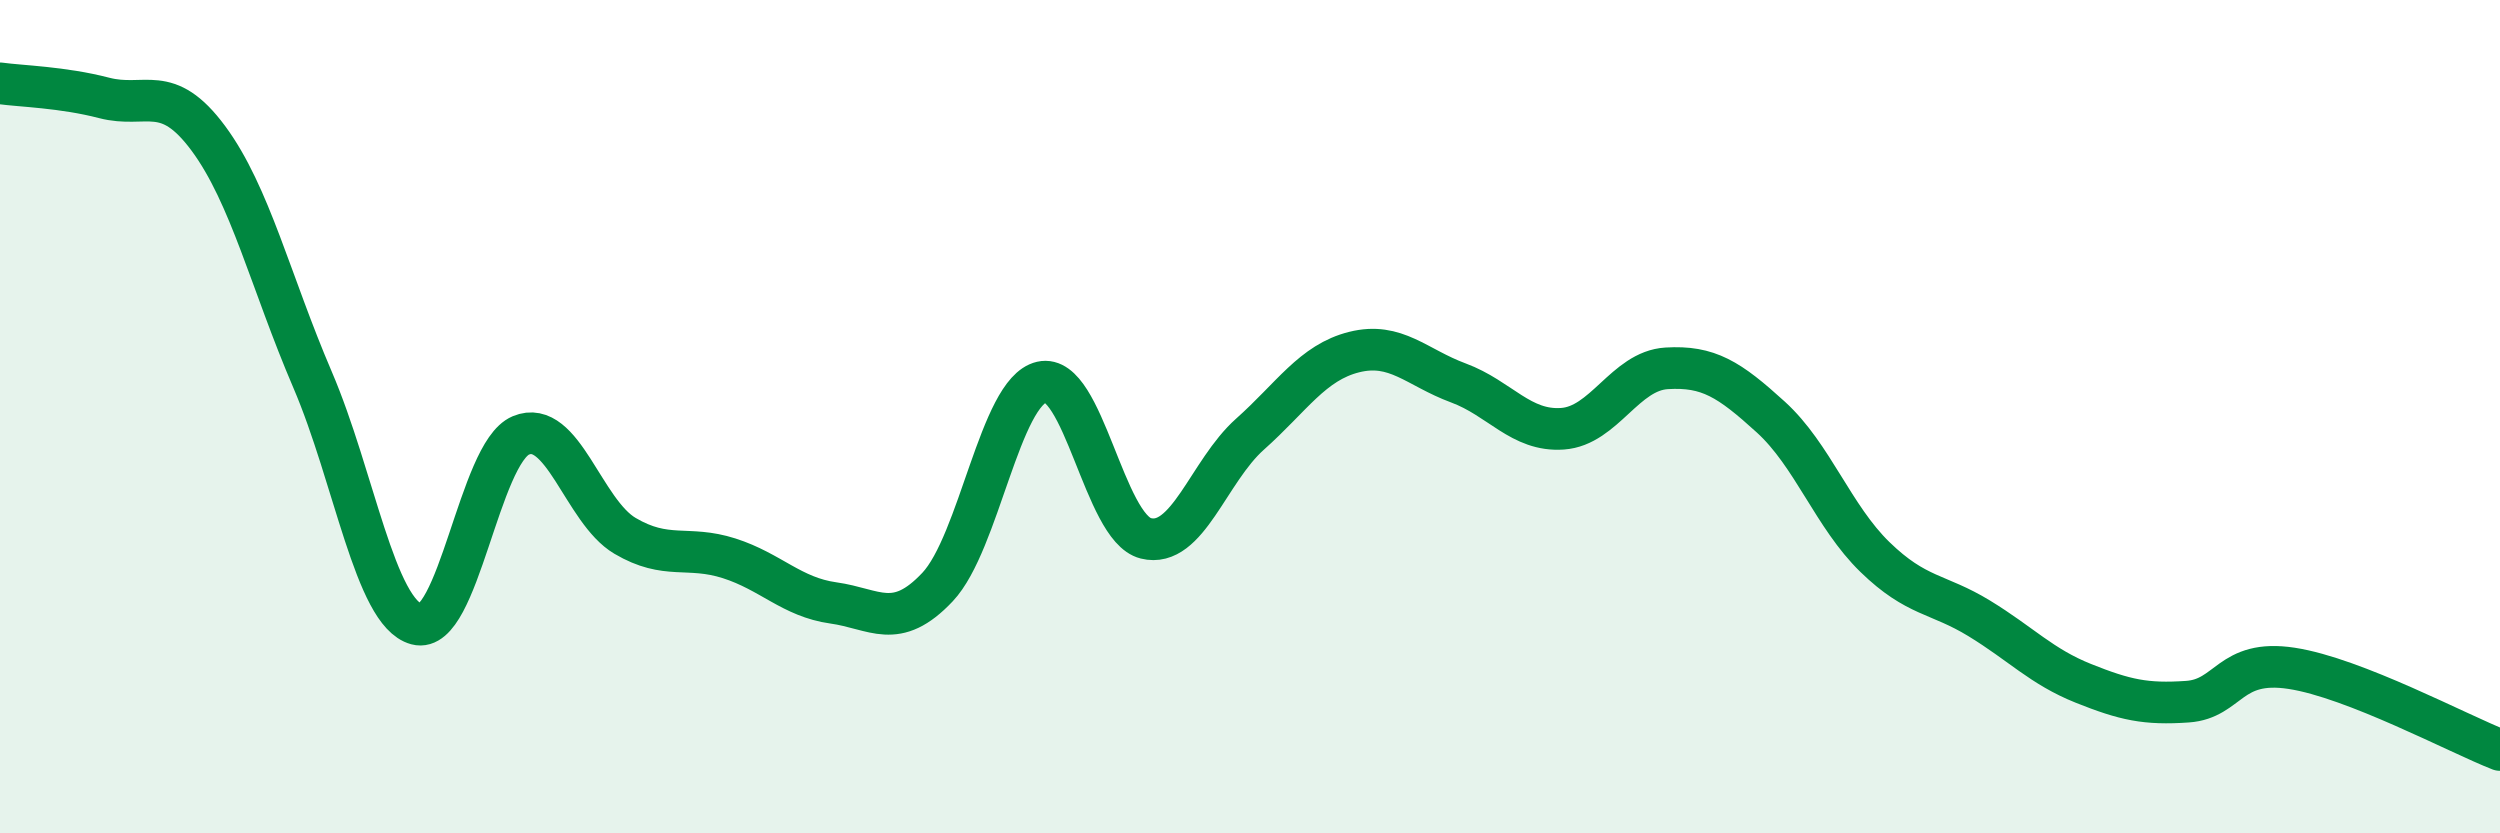
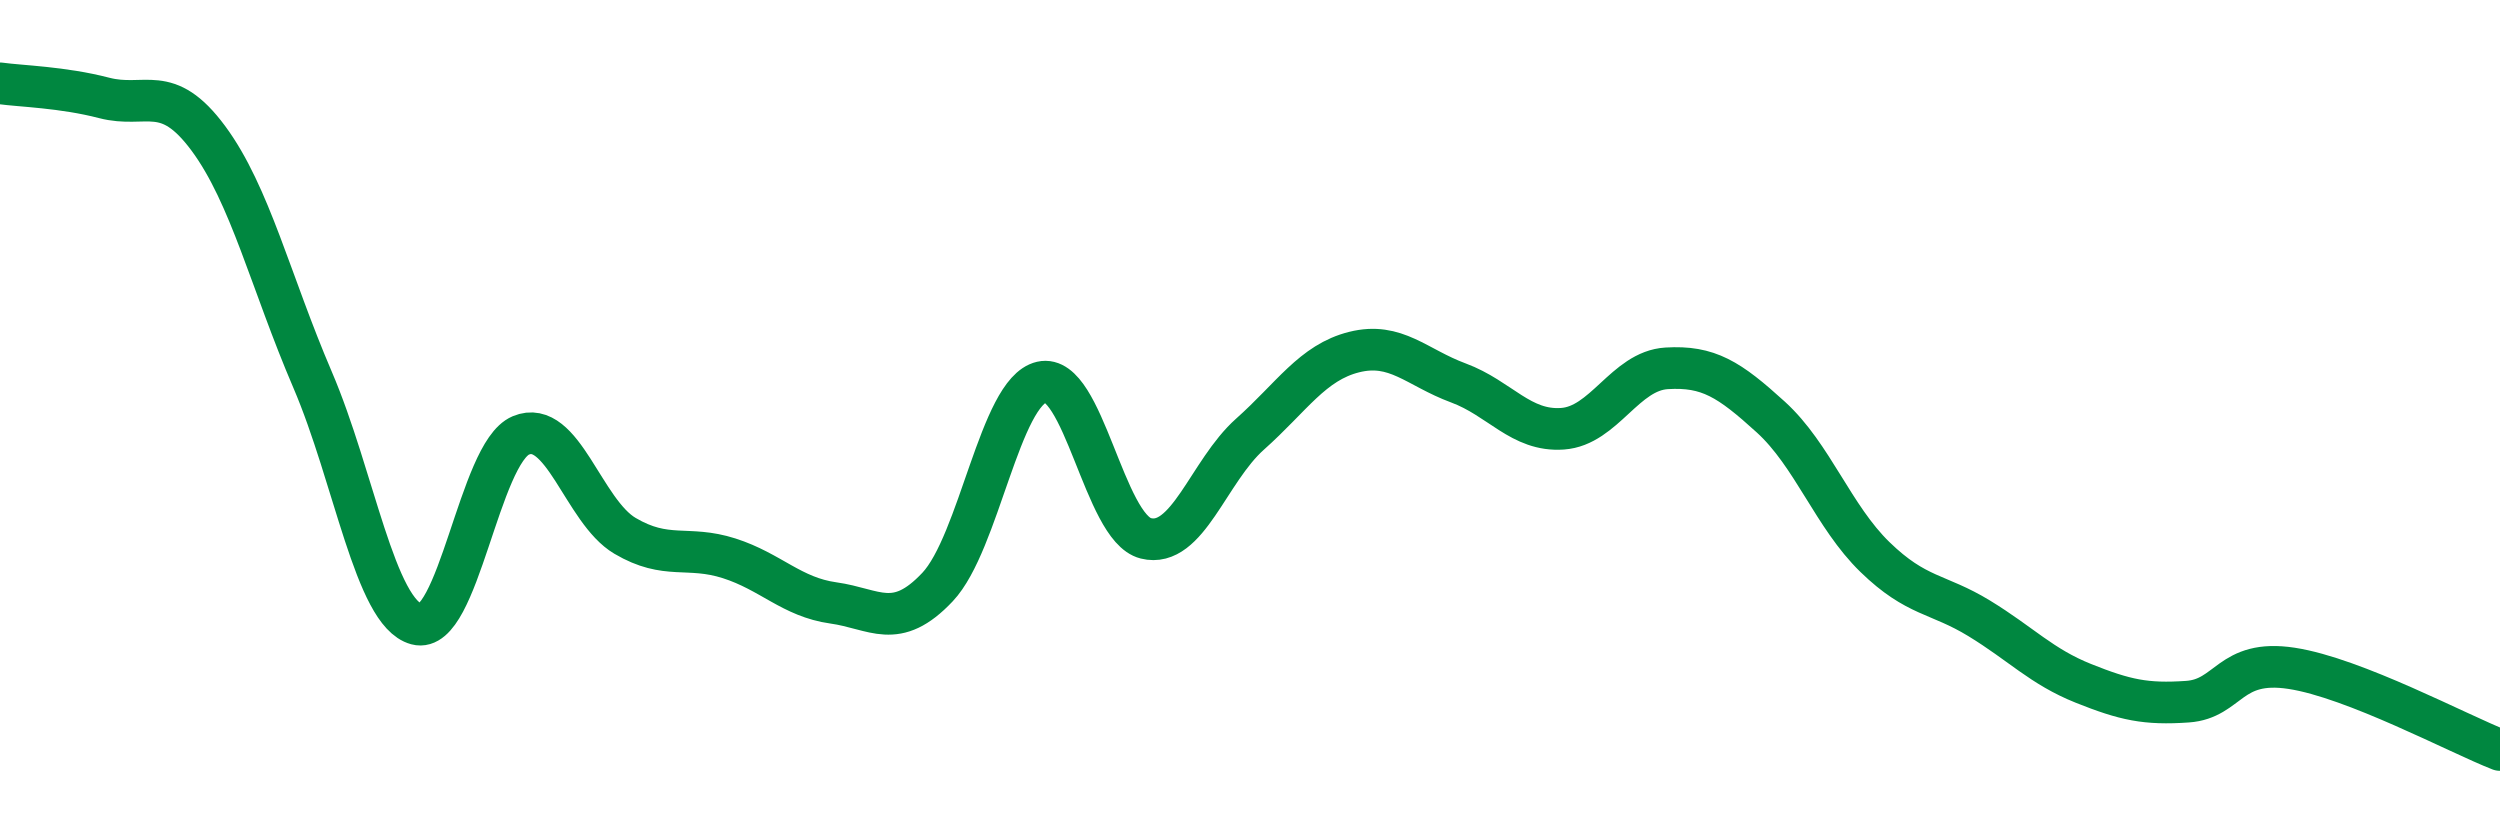
<svg xmlns="http://www.w3.org/2000/svg" width="60" height="20" viewBox="0 0 60 20">
-   <path d="M 0,2 C 0.5,2.07 1.5,2.09 2.5,2.35 C 3.5,2.61 4,1.97 5,3.32 C 6,4.67 6.5,6.78 7.5,9.11 C 8.5,11.44 9,14.71 10,14.98 C 11,15.25 11.5,10.87 12.5,10.45 C 13.5,10.03 14,12.27 15,12.86 C 16,13.45 16.5,13.08 17.5,13.4 C 18.5,13.72 19,14.33 20,14.47 C 21,14.61 21.5,15.15 22.5,14.09 C 23.5,13.03 24,9.4 25,9.17 C 26,8.94 26.5,12.67 27.5,12.92 C 28.5,13.17 29,11.31 30,10.42 C 31,9.53 31.5,8.7 32.5,8.45 C 33.5,8.2 34,8.82 35,9.19 C 36,9.56 36.5,10.36 37.5,10.29 C 38.5,10.22 39,8.9 40,8.84 C 41,8.78 41.5,9.1 42.5,10.01 C 43.5,10.92 44,12.4 45,13.37 C 46,14.34 46.5,14.23 47.5,14.84 C 48.5,15.45 49,16 50,16.4 C 51,16.8 51.5,16.91 52.5,16.84 C 53.5,16.77 53.5,15.81 55,16.04 C 56.5,16.27 59,17.61 60,18L60 20L0 20Z" fill="#008740" opacity="0.1" stroke-linecap="round" stroke-linejoin="round" />
  <path d="M 0,2 C 0.5,2.07 1.5,2.09 2.5,2.35 C 3.5,2.61 4,1.97 5,3.32 C 6,4.67 6.5,6.78 7.5,9.11 C 8.5,11.44 9,14.71 10,14.98 C 11,15.25 11.5,10.87 12.5,10.45 C 13.5,10.03 14,12.27 15,12.86 C 16,13.45 16.5,13.08 17.5,13.4 C 18.5,13.72 19,14.33 20,14.47 C 21,14.61 21.5,15.15 22.5,14.09 C 23.5,13.03 24,9.4 25,9.17 C 26,8.94 26.5,12.67 27.5,12.92 C 28.5,13.17 29,11.31 30,10.42 C 31,9.53 31.5,8.7 32.5,8.45 C 33.5,8.2 34,8.82 35,9.19 C 36,9.56 36.5,10.36 37.5,10.29 C 38.5,10.22 39,8.9 40,8.84 C 41,8.78 41.5,9.1 42.5,10.01 C 43.5,10.92 44,12.4 45,13.37 C 46,14.34 46.5,14.23 47.5,14.84 C 48.5,15.45 49,16 50,16.4 C 51,16.8 51.5,16.91 52.5,16.84 C 53.5,16.77 53.5,15.81 55,16.04 C 56.5,16.27 59,17.61 60,18" stroke="#008740" stroke-width="1" fill="none" stroke-linecap="round" stroke-linejoin="round" />
</svg>